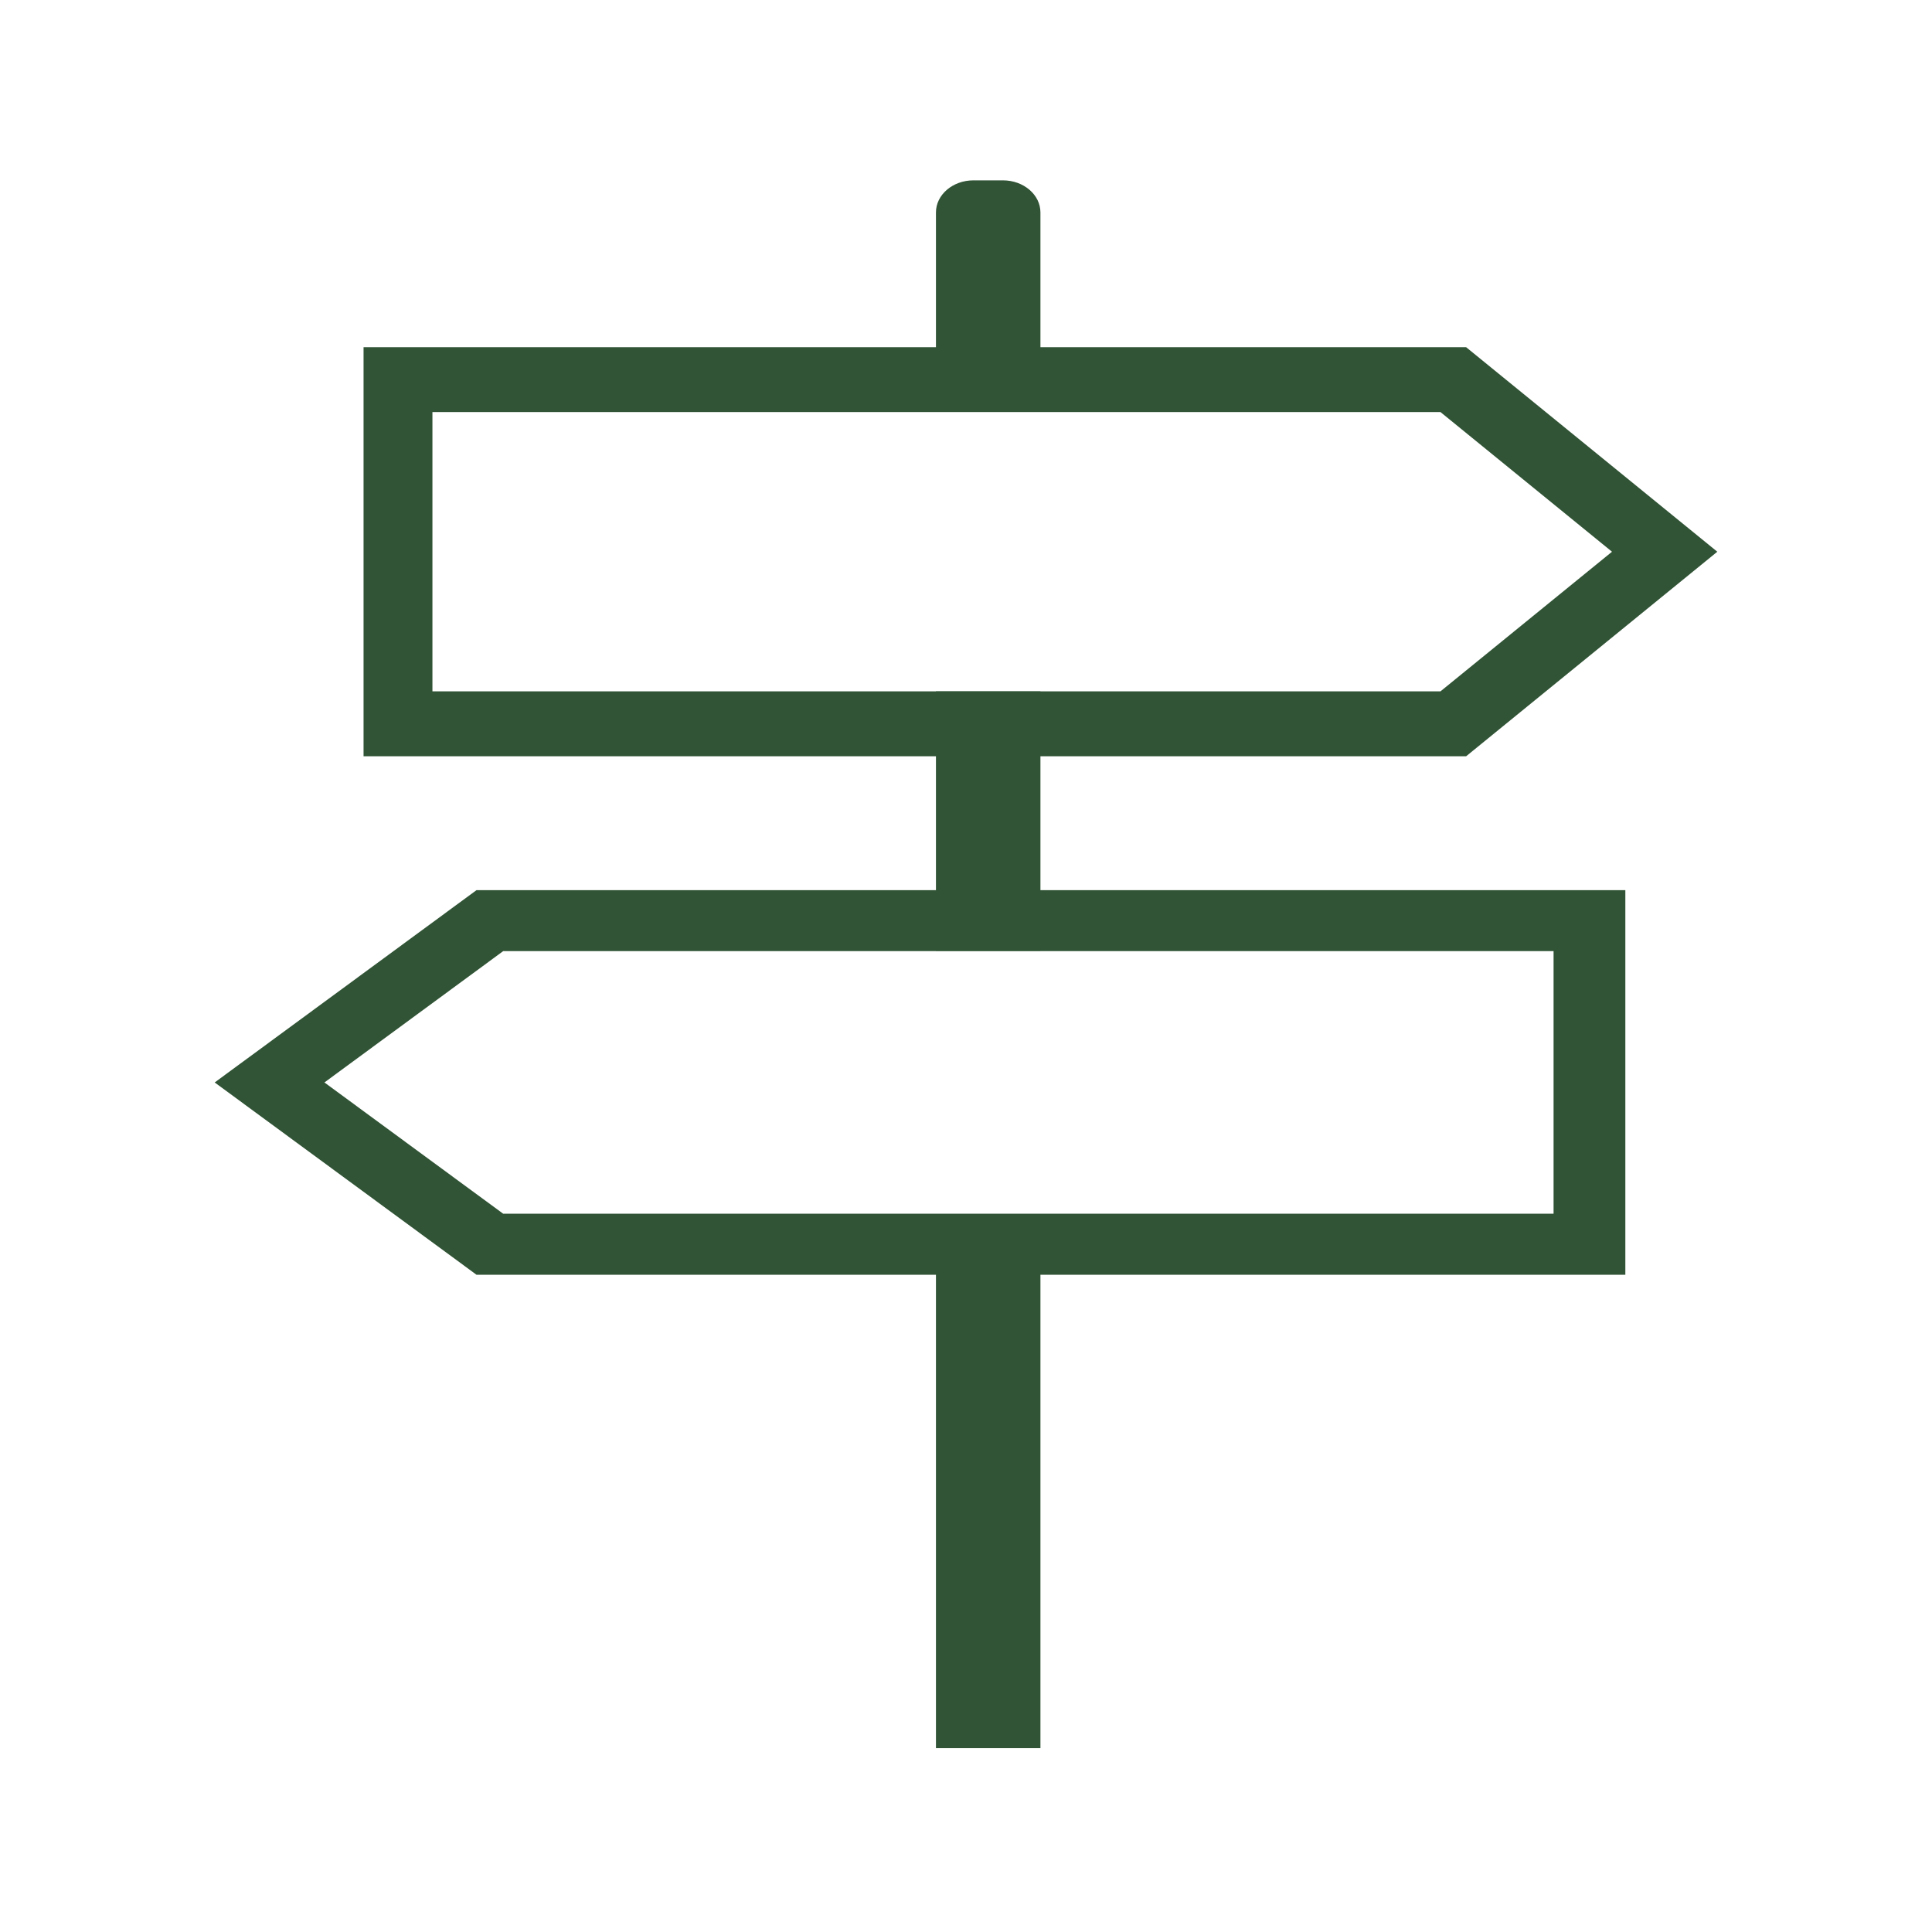
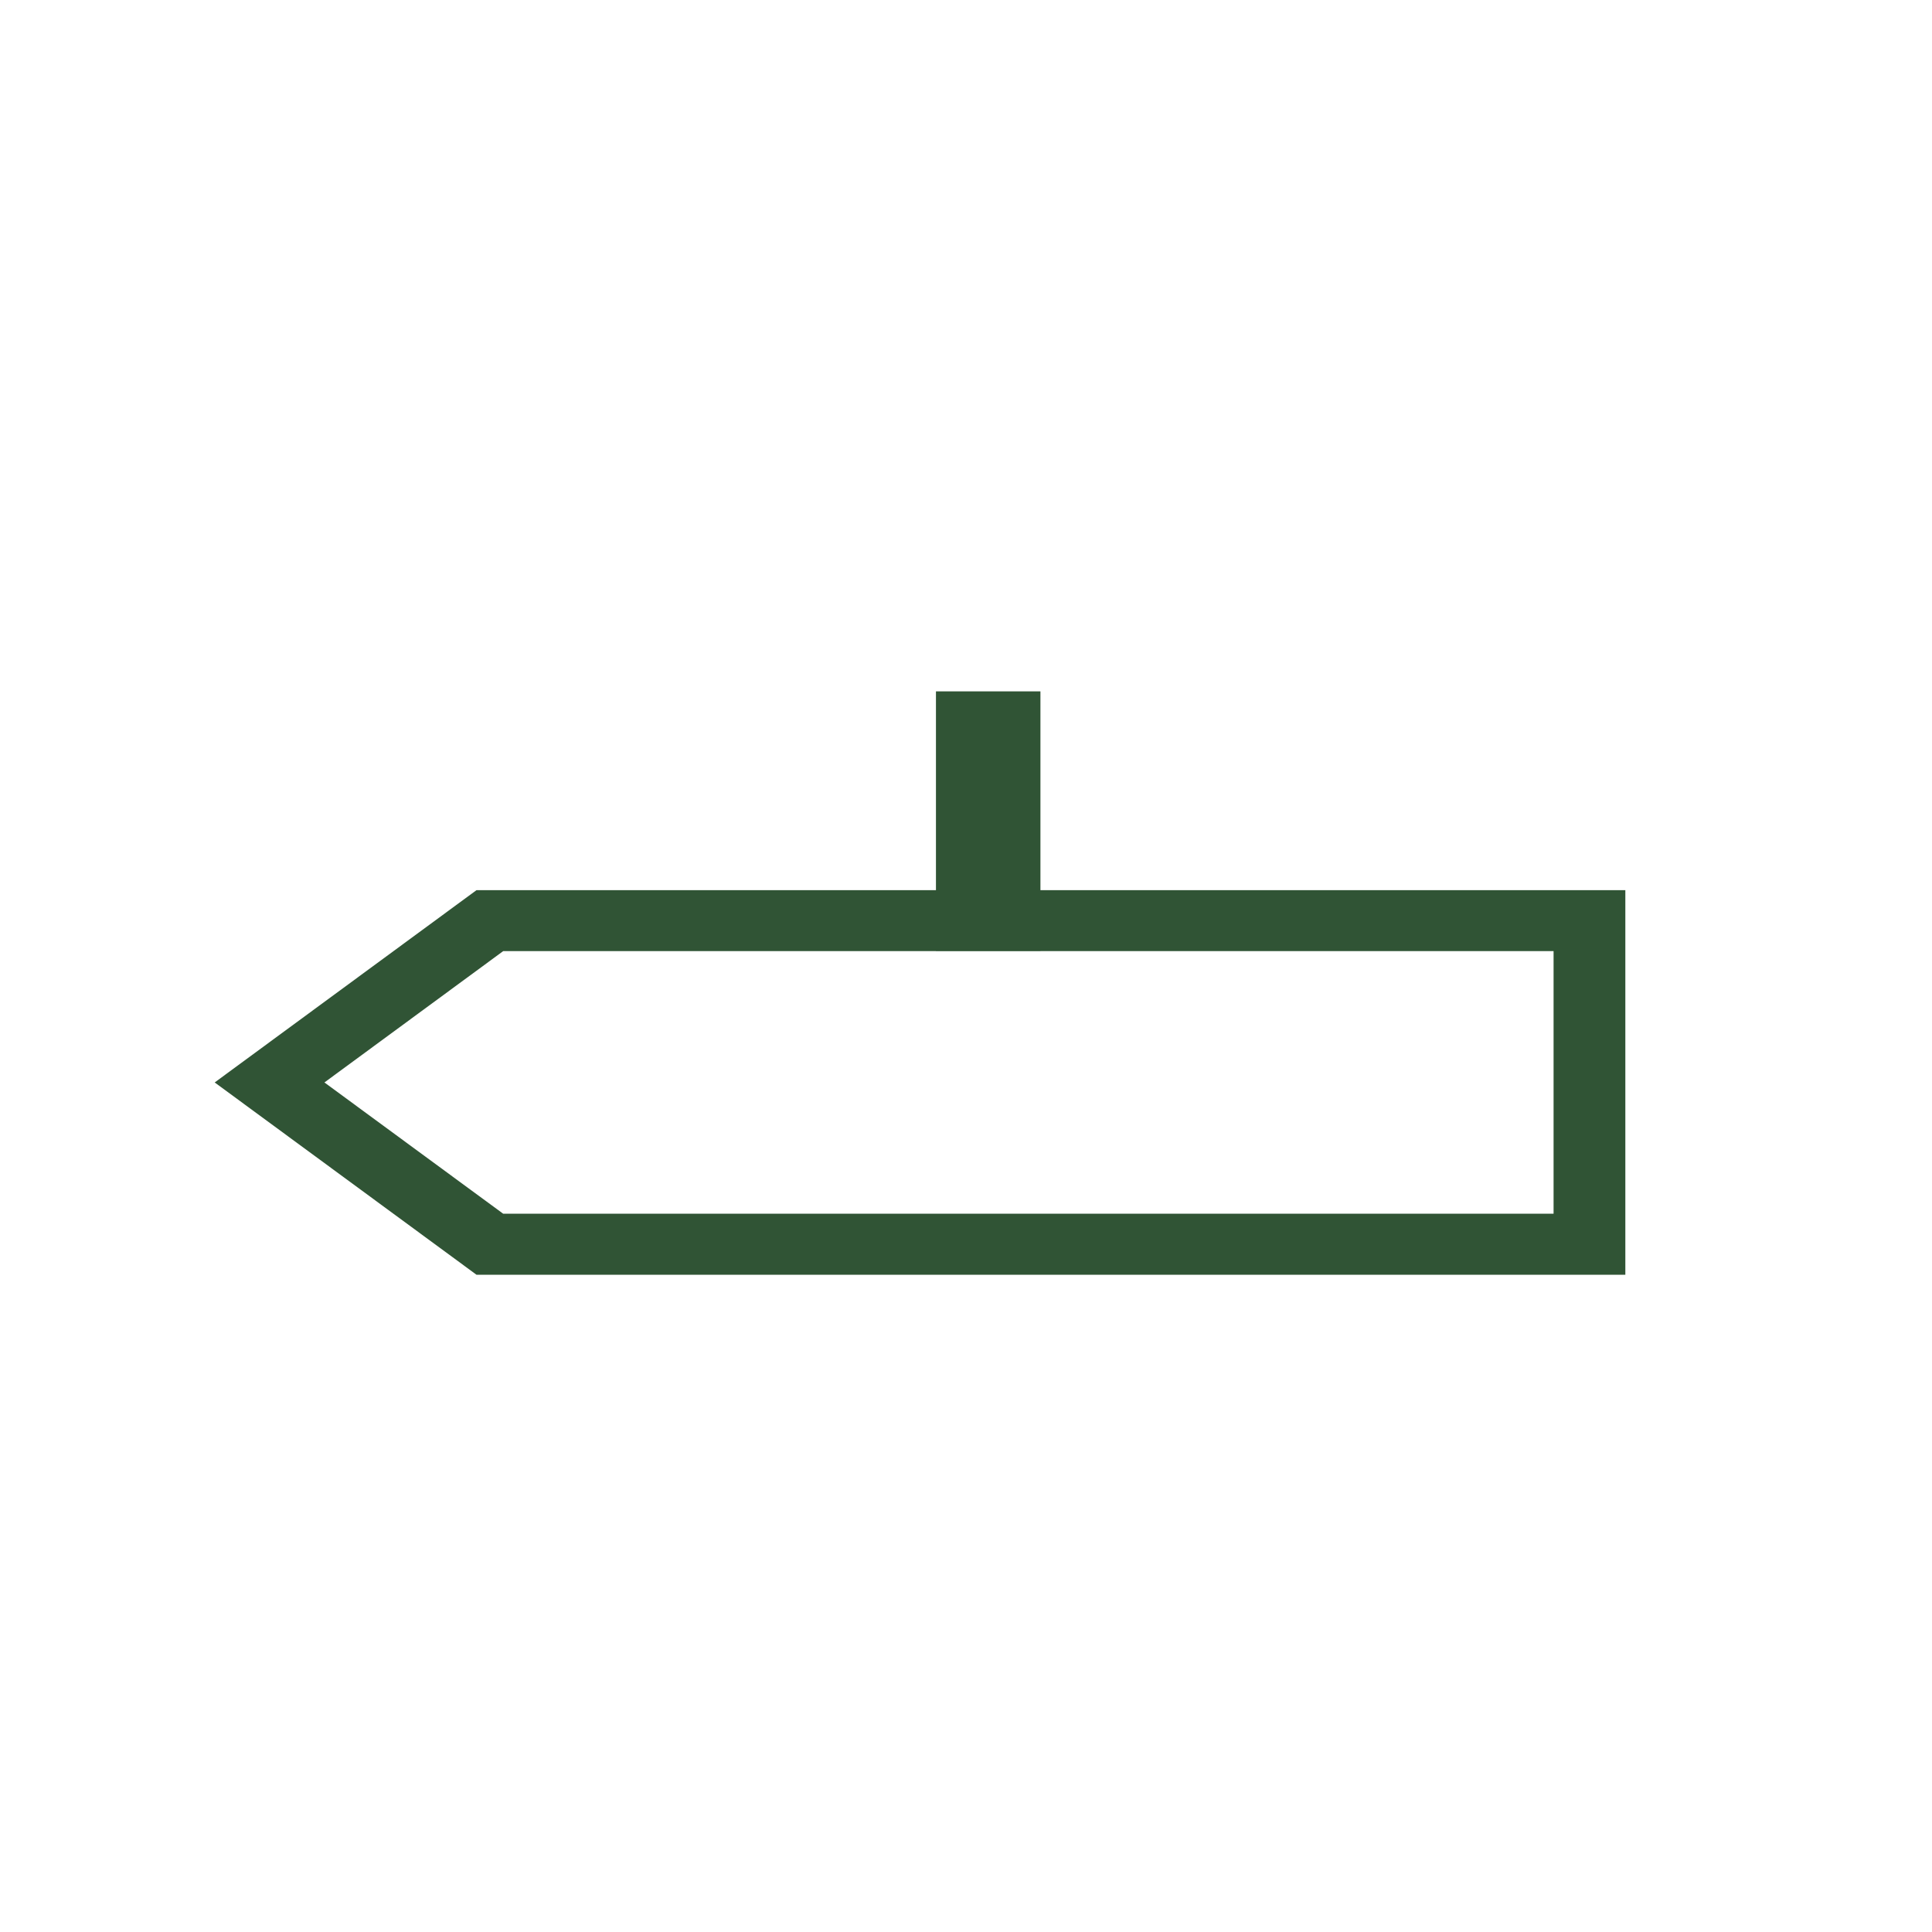
<svg xmlns="http://www.w3.org/2000/svg" id="Layer_1" viewBox="0 0 400 400">
  <defs>
    <style>.cls-1{fill:#305435;stroke-width:0px;}</style>
  </defs>
-   <path class="cls-1" d="M215.41,43.98v39.33h-21.63v-39.33c0-3.66,3.47-6.64,7.76-6.64h6.11c4.28,0,7.76,2.98,7.76,6.64Z" />
  <rect class="cls-1" x="193.78" y="143.14" width="21.63" height="53.72" />
-   <rect class="cls-1" x="193.78" y="254.69" width="21.63" height="107.24" />
  <path class="cls-1" d="M98.65,184.3l-54.2,39.81,54.2,39.81h237.86v-79.62H98.65ZM321.65,251.29H104.18l-37.01-27.18,37.01-27.19h217.47v54.36Z" />
-   <path class="cls-1" d="M303.53,71.88H75.27v84.7h228.27l52.01-42.35-52.01-42.35ZM298.23,143.14H89.53v-57.83h208.7l35.52,28.92-35.52,28.91Z" />
</svg>